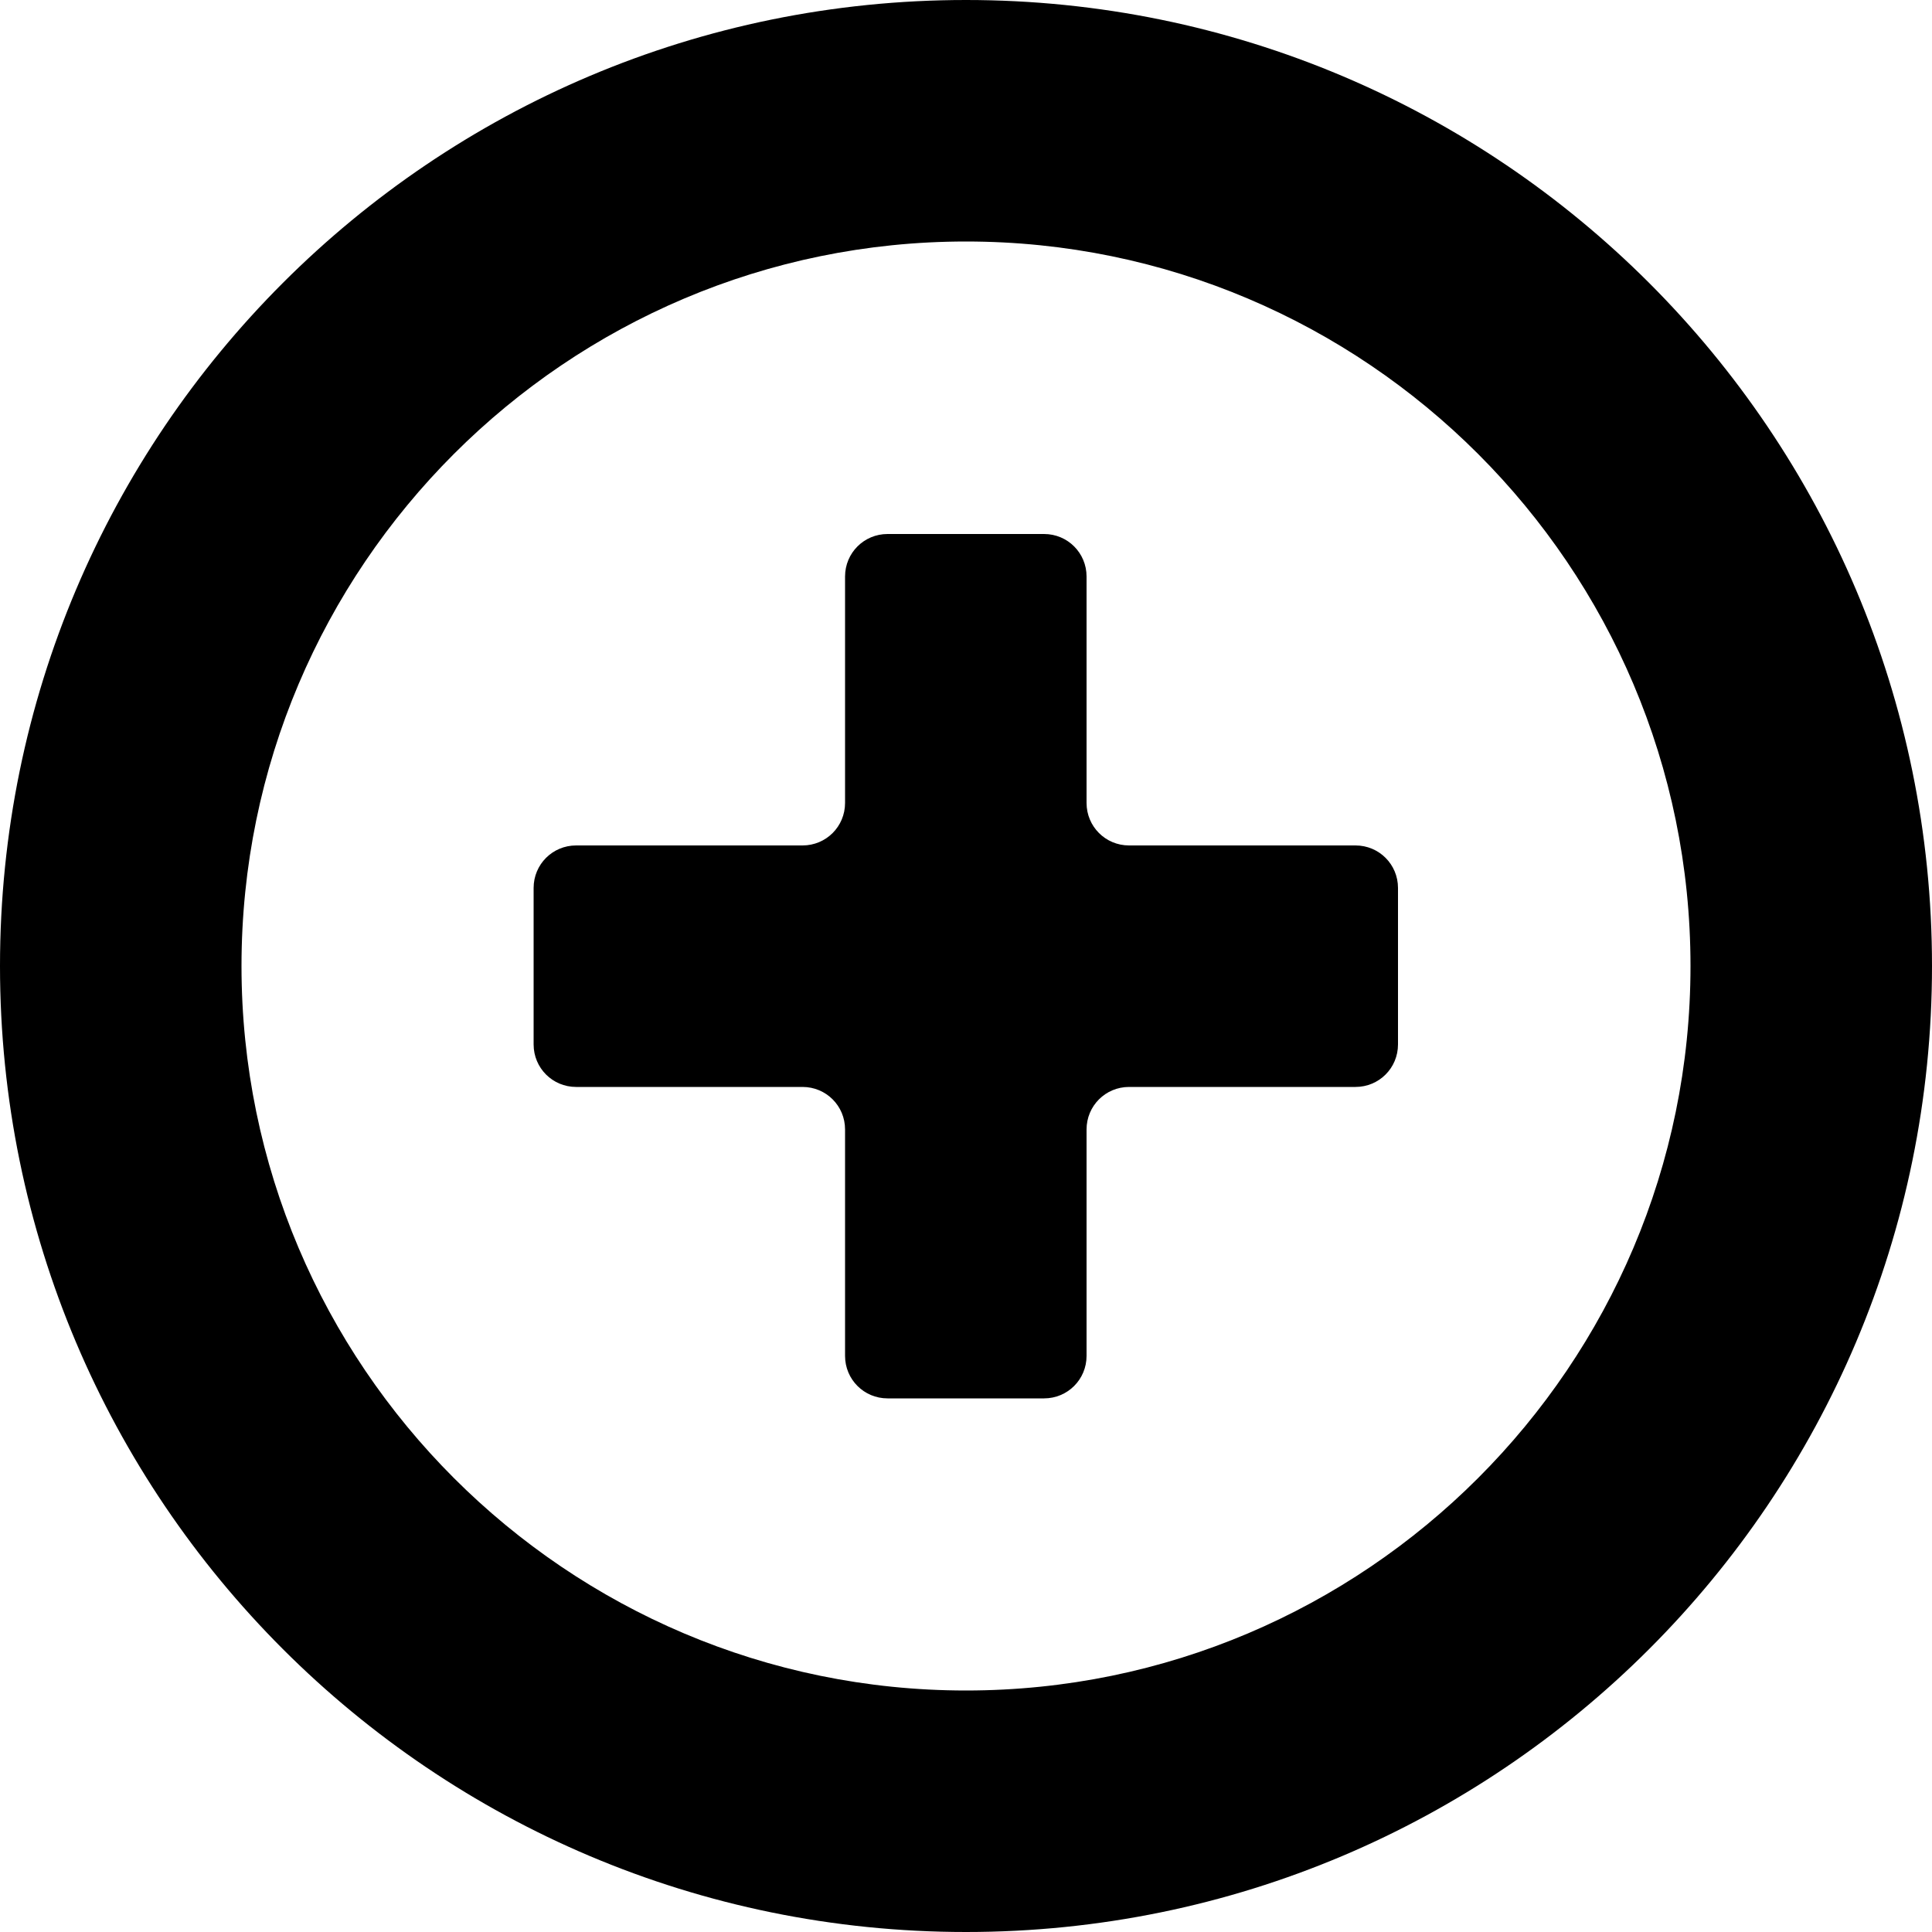
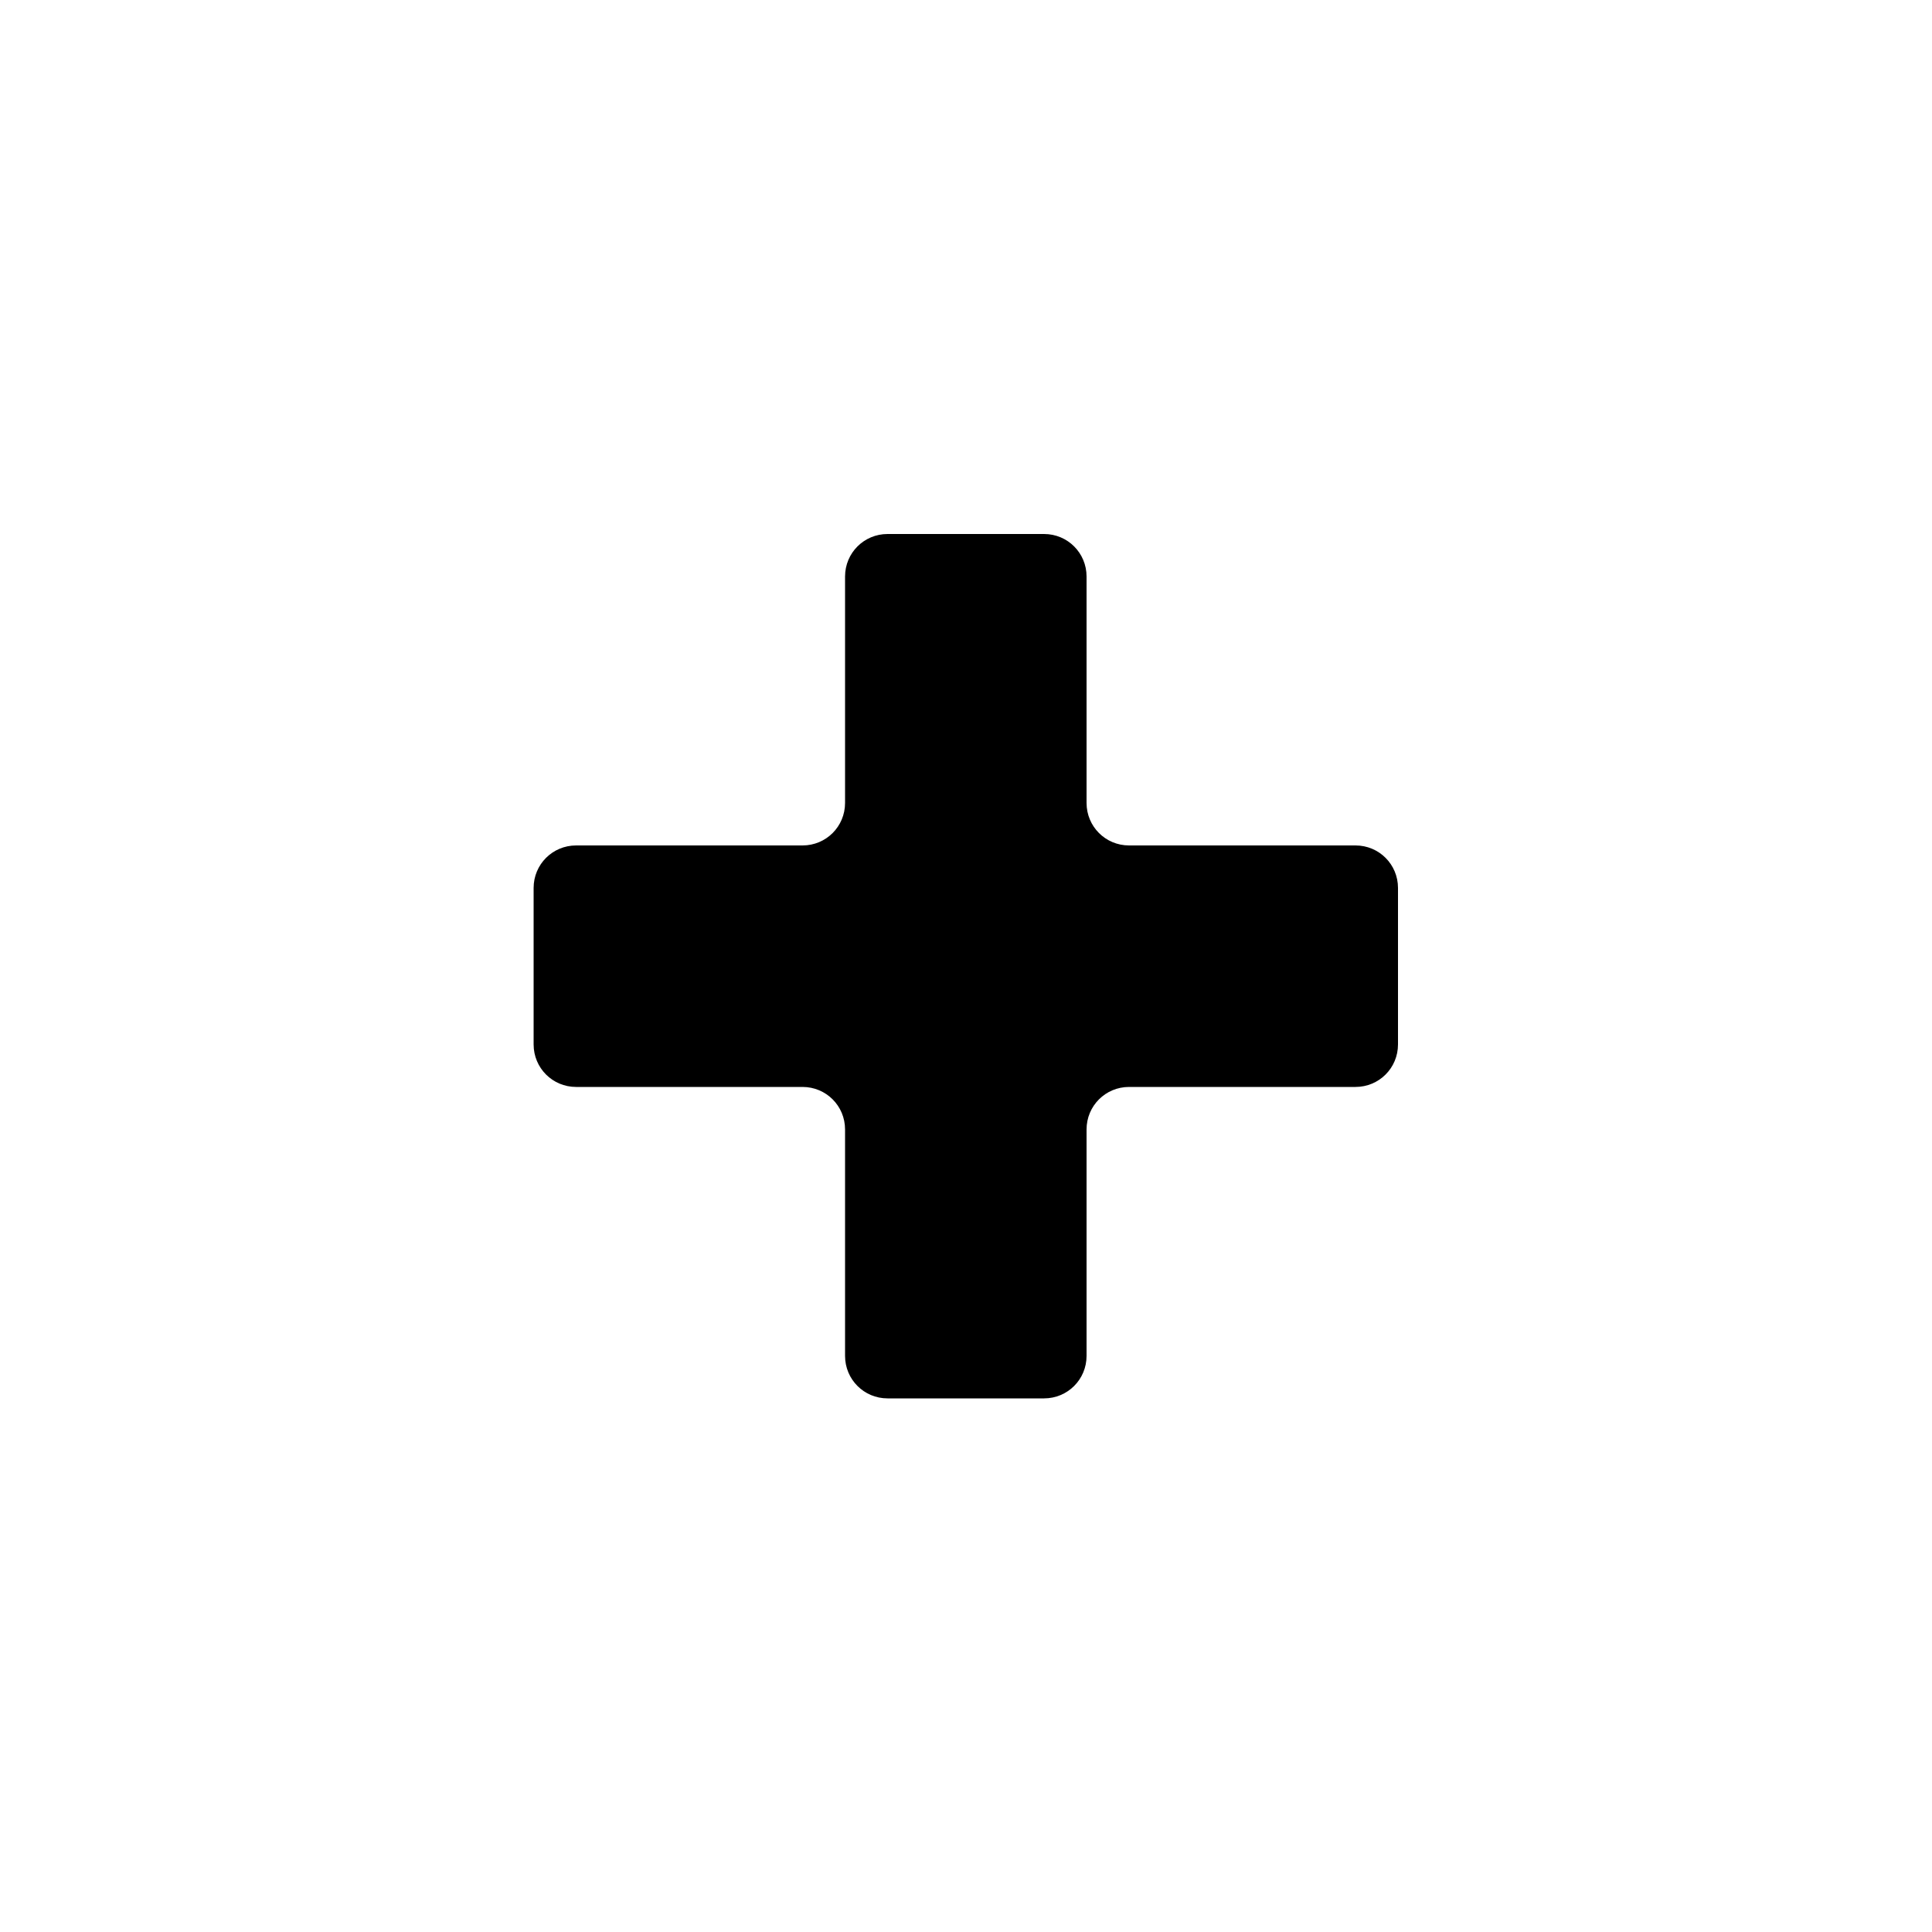
<svg xmlns="http://www.w3.org/2000/svg" viewBox="0 0 50 50">
  <path d="M35.08 21.88h-5.86c-.61 0-1.1-.49-1.1-1.1v-5.86c0-.61-.49-1.1-1.1-1.1h-4.05c-.61 0-1.1.49-1.1 1.1v5.86c0 .61-.49 1.1-1.1 1.1h-5.86c-.61 0-1.1.49-1.1 1.1v4.05c0 .61.49 1.1 1.1 1.1h5.86c.61 0 1.1.49 1.1 1.1v5.86c0 .61.49 1.1 1.1 1.1h4.05c.61 0 1.1-.49 1.1-1.1v-5.86c0-.61.49-1.1 1.1-1.1h5.86c.61 0 1.1-.49 1.1-1.1v-4.05c0-.61-.49-1.1-1.1-1.1Z" />
-   <path d="M25 0C11.19 0 0 11.19 0 25s11.19 25 25 25 25-11.19 25-25S38.81 0 25 0Zm0 43.75C14.66 43.75 6.25 35.34 6.25 25S14.66 6.25 25 6.25 43.75 14.66 43.75 25 35.34 43.75 25 43.75Z" />
</svg>